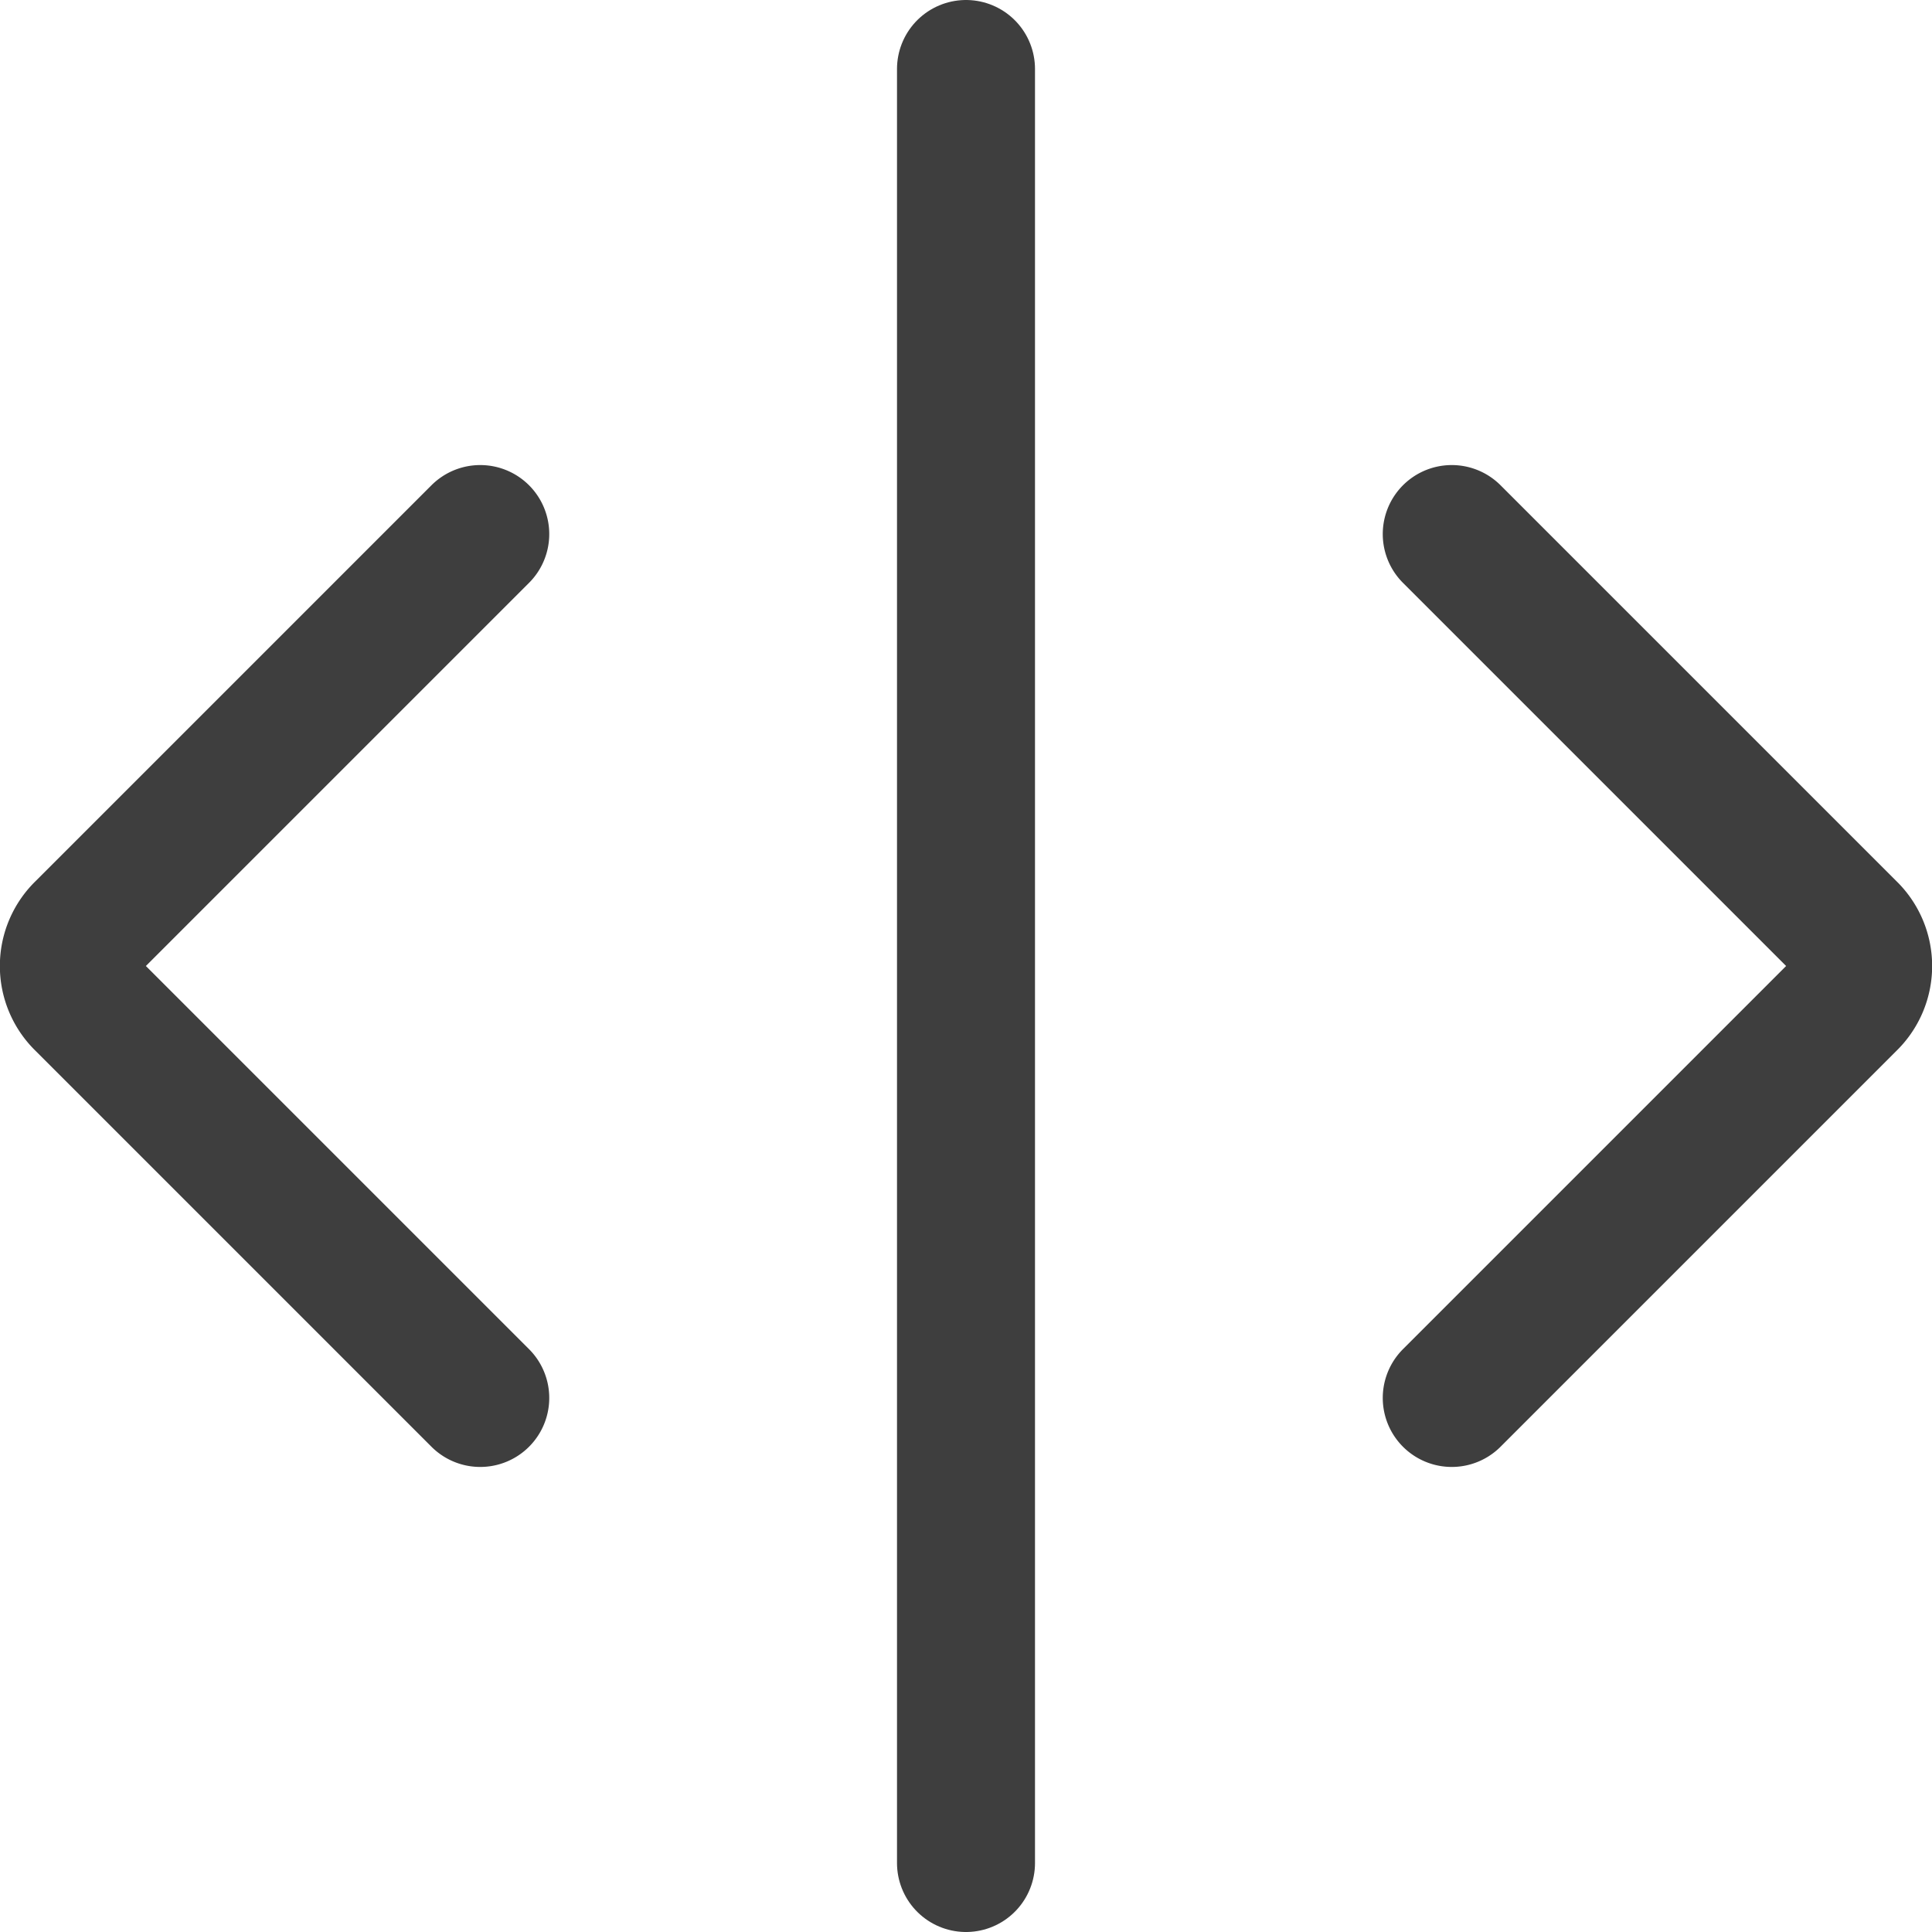
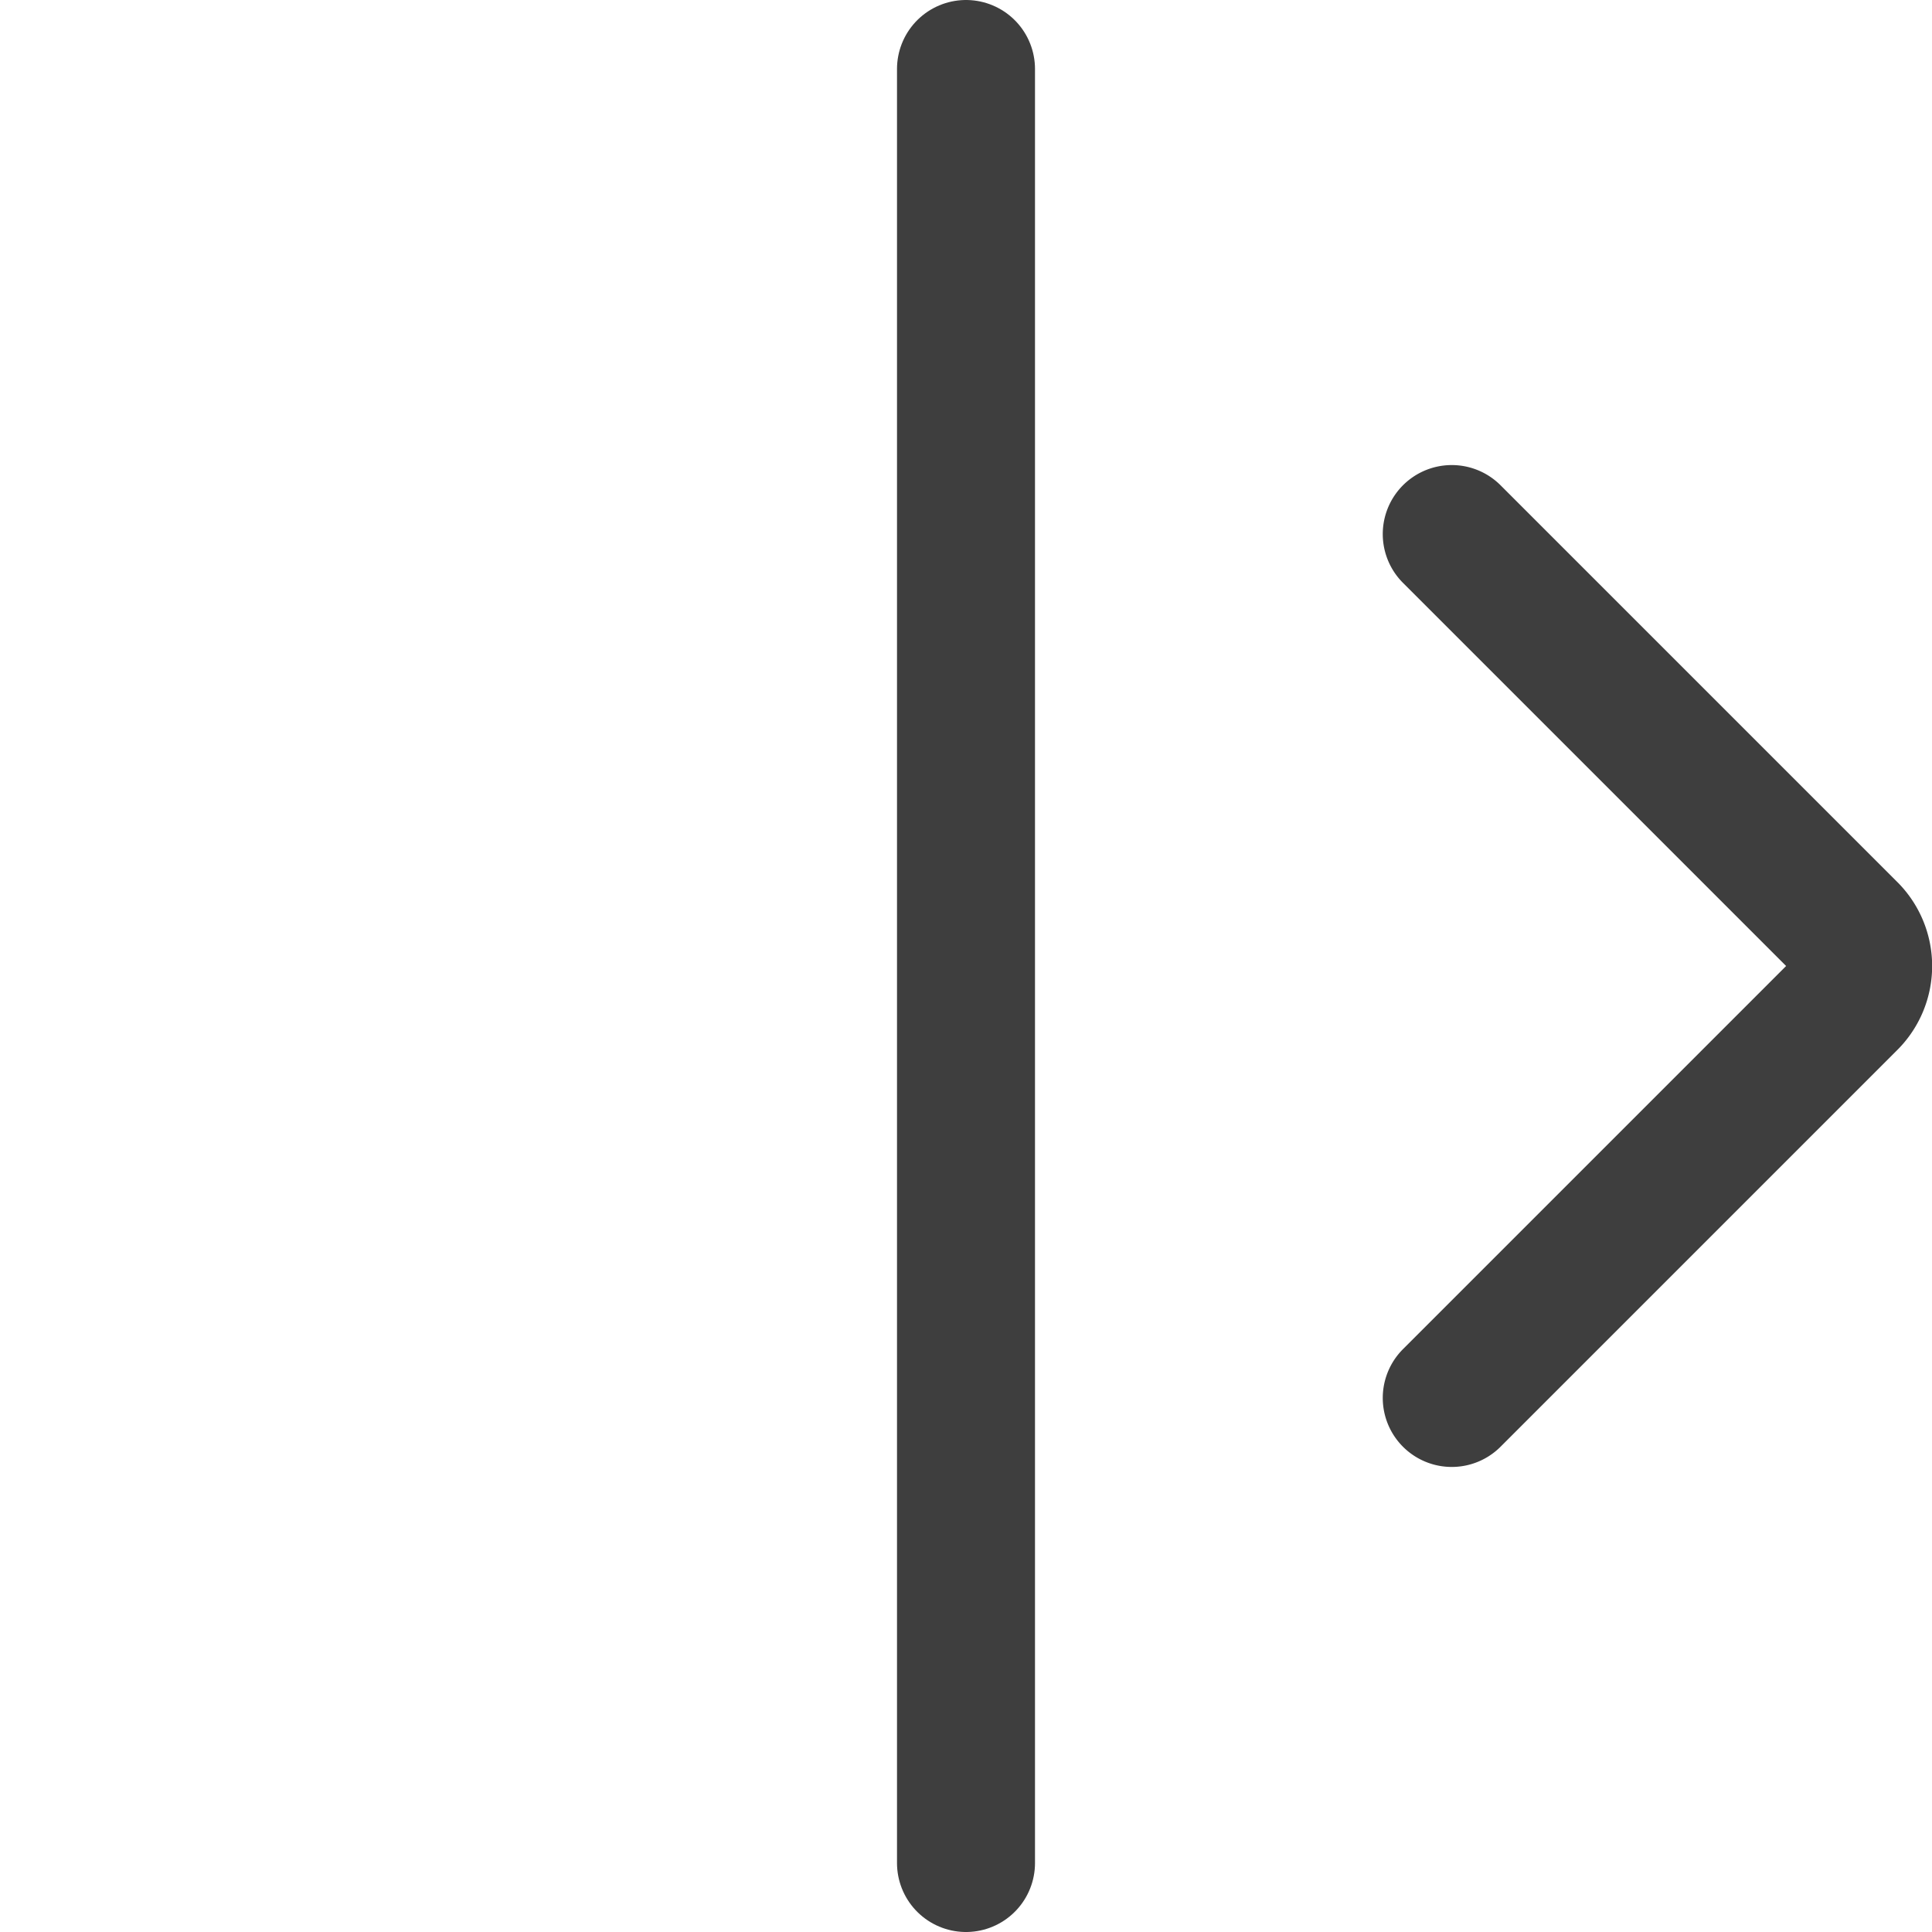
<svg xmlns="http://www.w3.org/2000/svg" fill="none" viewBox="0 0 14 14" height="48" width="48">
  <g id="expand-horizontal-1--expand-resize-bigger-horizontal-smaller-size-arrow-arrows-big">
-     <path id="Vector" stroke="#3e3e3e" stroke-linecap="round" stroke-linejoin="round" d="M3.48 3.87.61 6.74a.36.36 0 0 0 0 .52l2.87 2.87" />
    <path id="Vector_2" stroke="#3e3e3e" stroke-linecap="round" stroke-linejoin="round" d="m10.52 3.87 2.87 2.87a.36.36 0 0 1 0 .52l-2.87 2.87" />
    <path id="Vector_3" stroke="#3e3e3e" stroke-linecap="round" stroke-linejoin="round" d="M7 13.5V.5" />
  </g>
</svg>